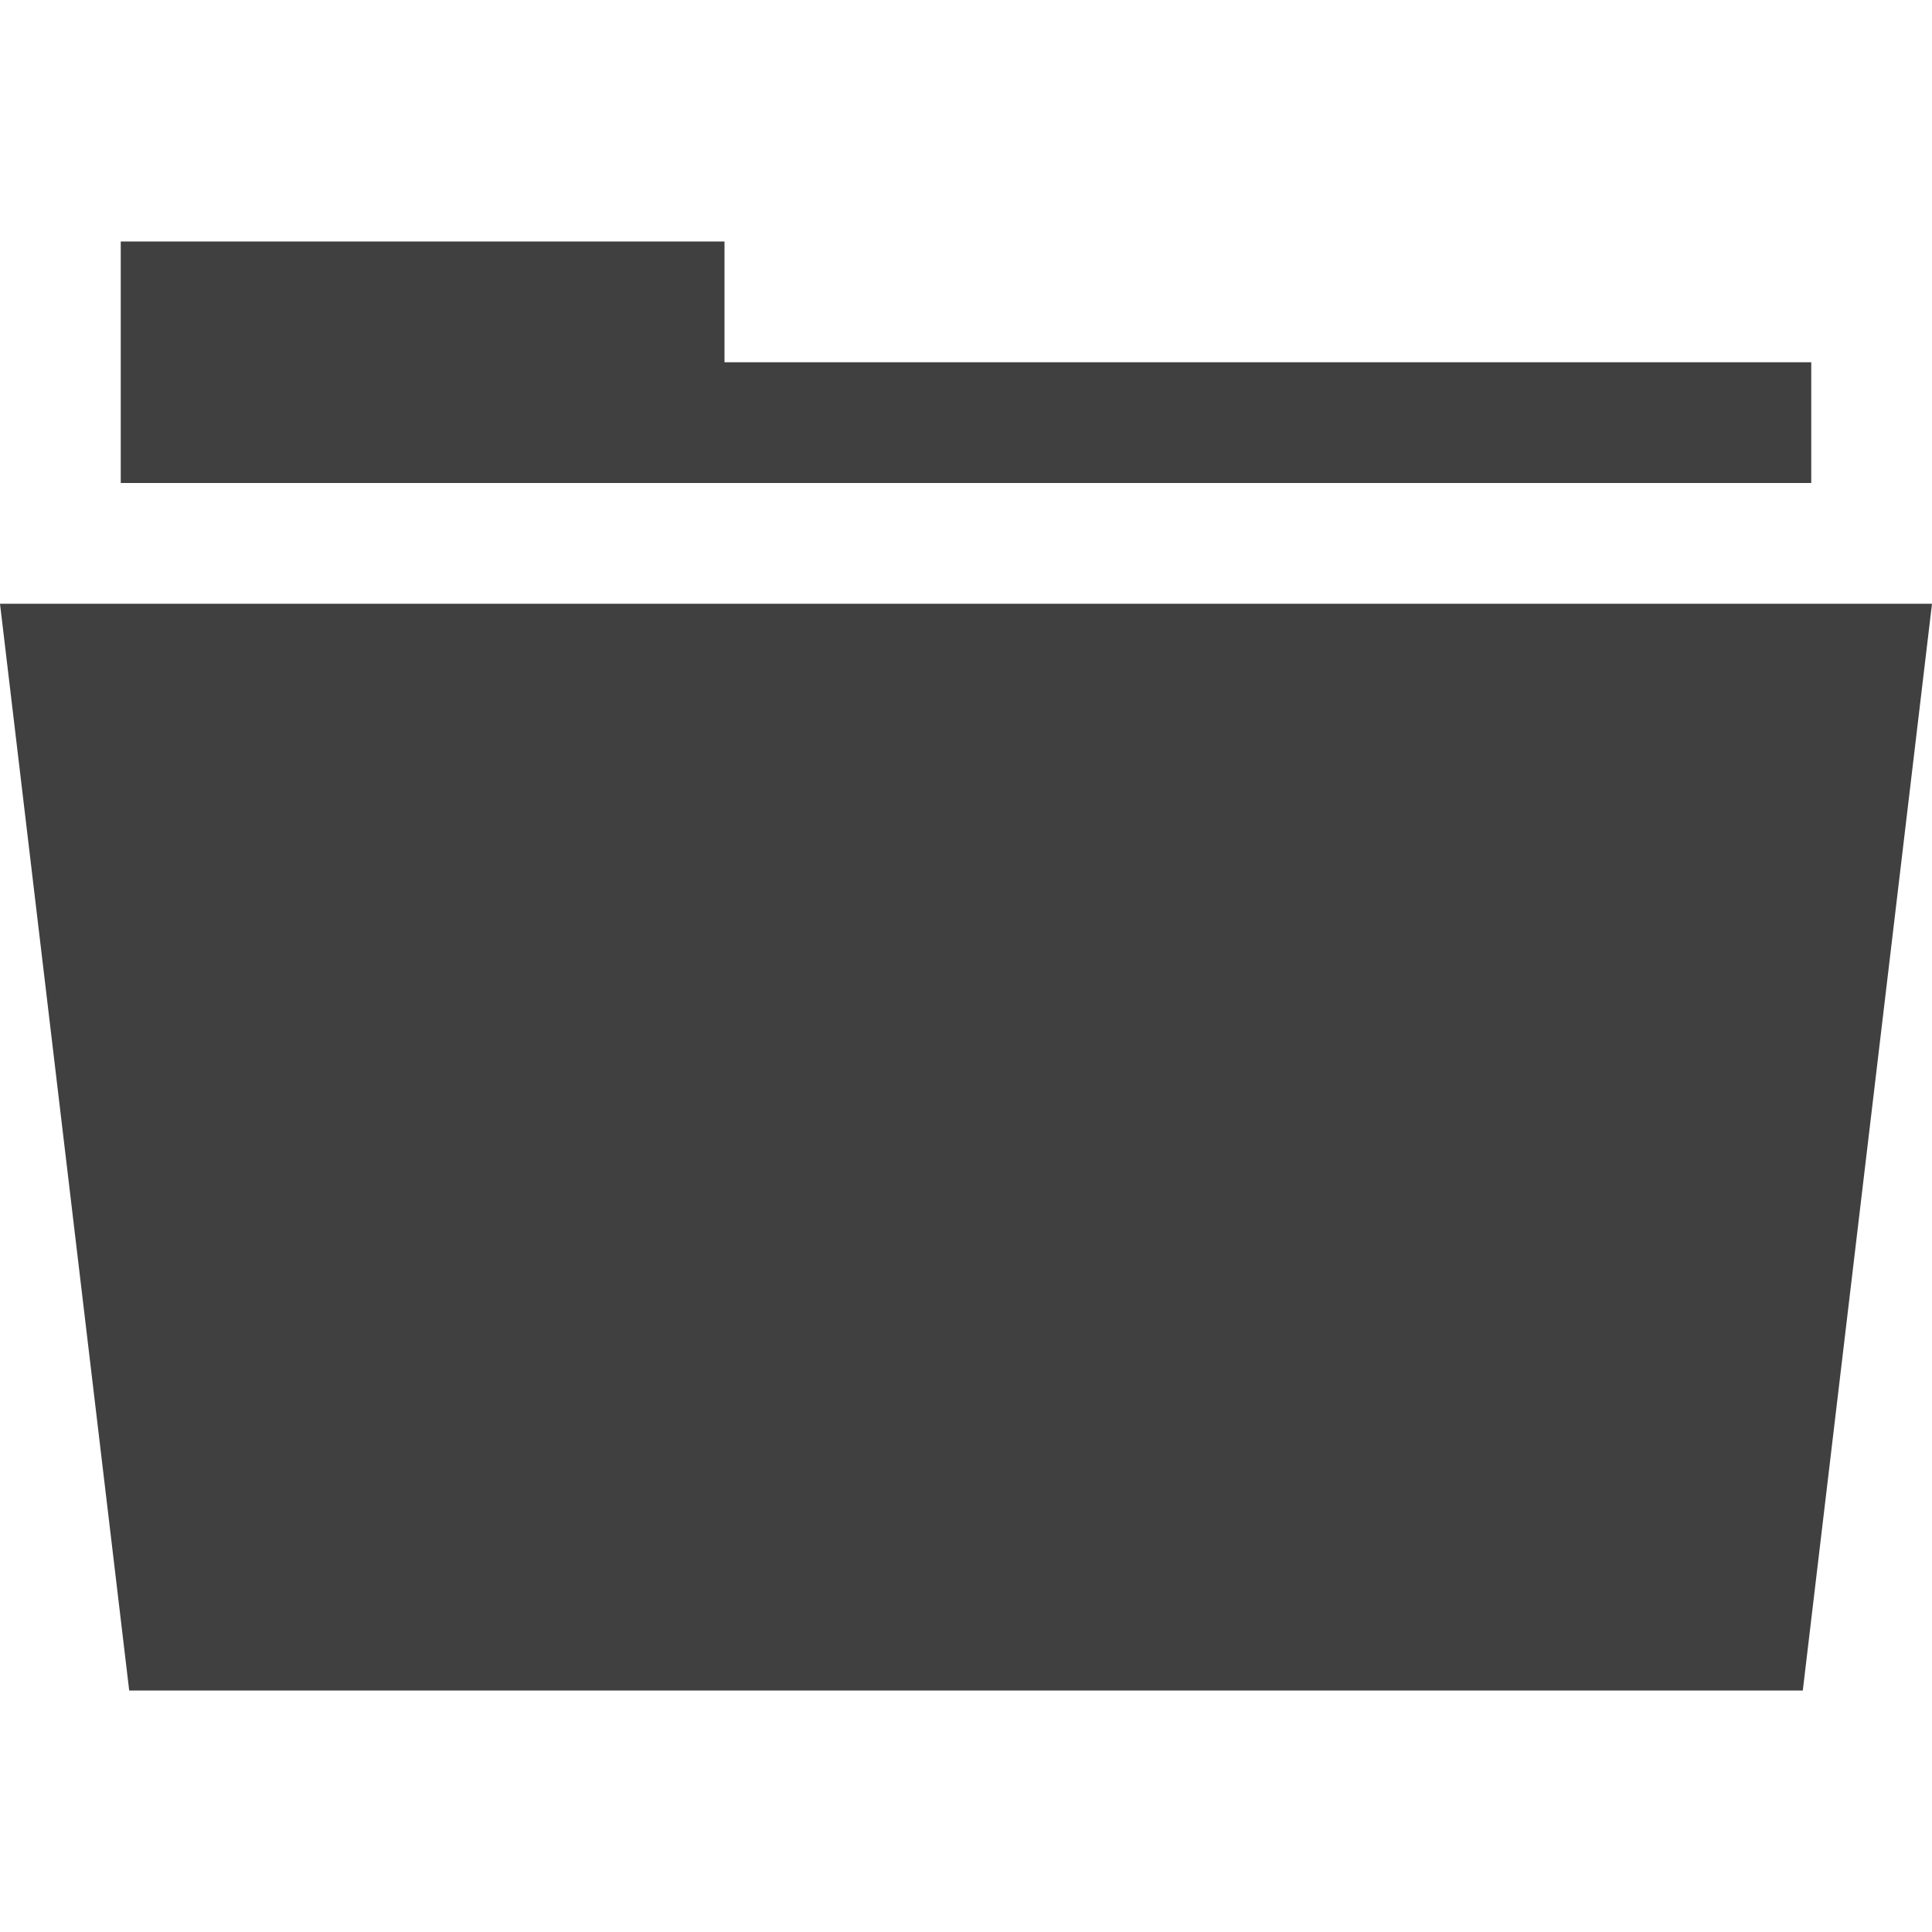
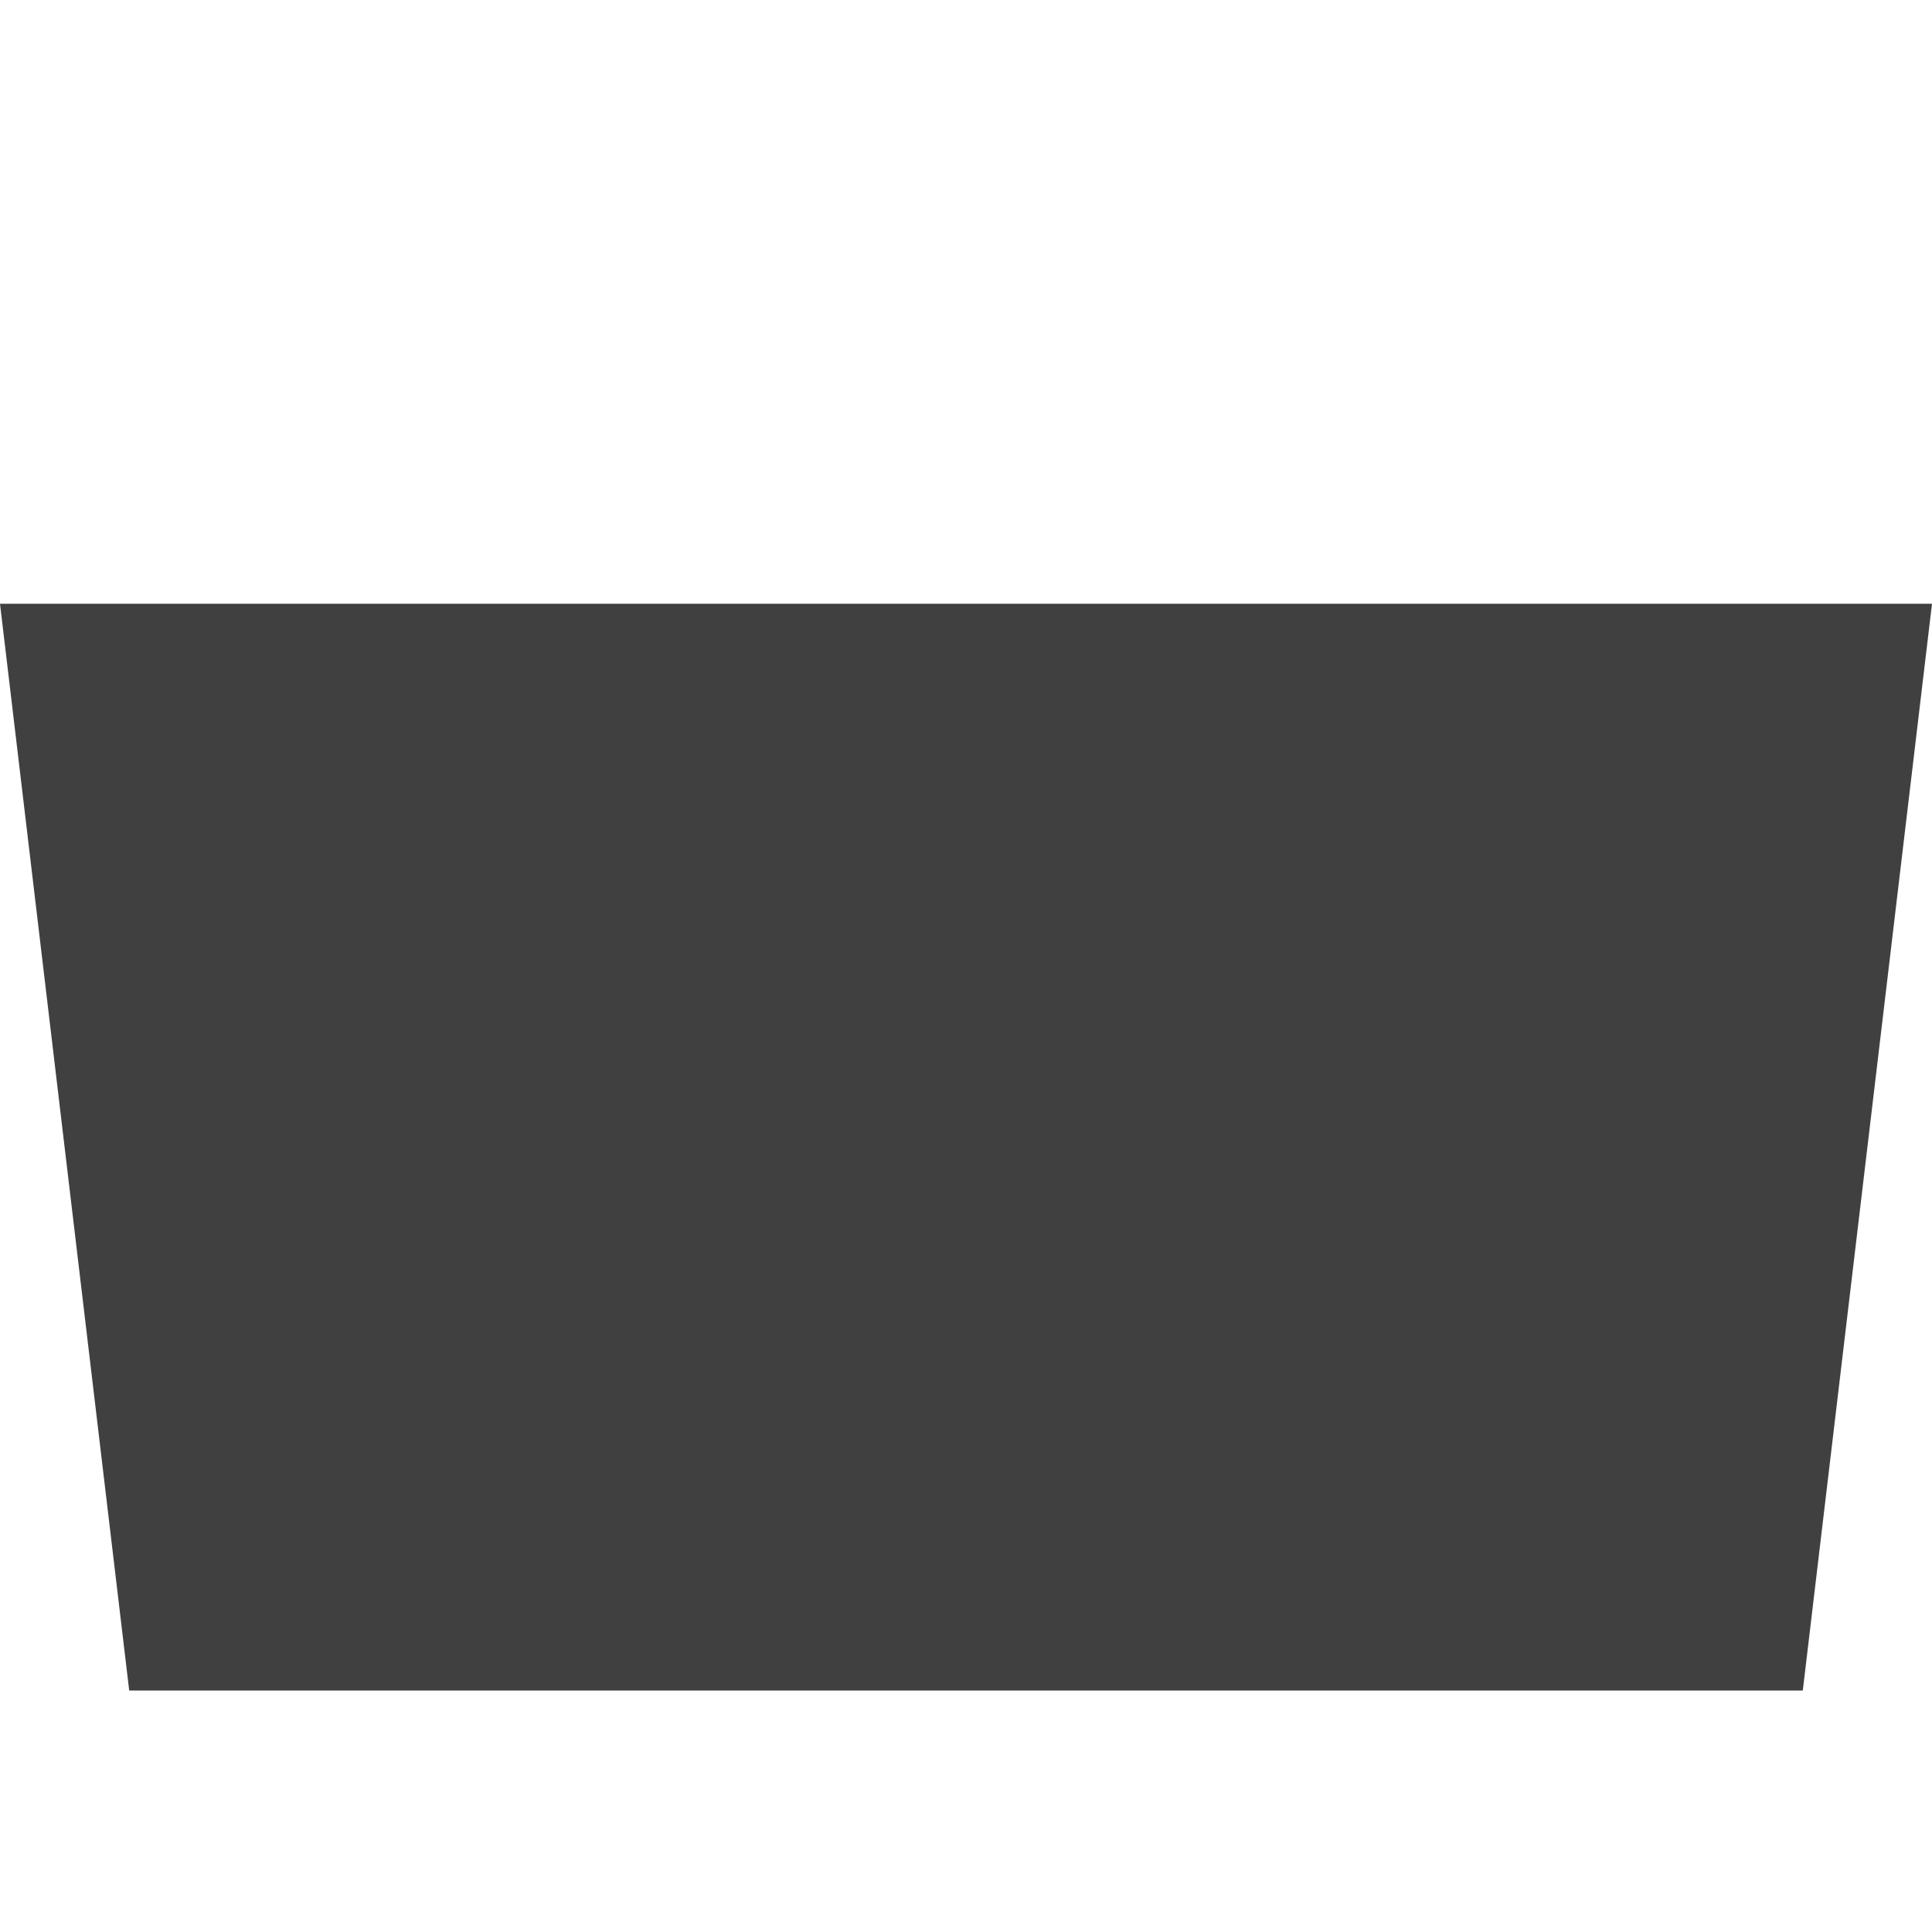
<svg xmlns="http://www.w3.org/2000/svg" id="Layer_1" viewBox="0 0 16 16">
  <defs>
    <style>.cls-1{fill:#404040;}</style>
  </defs>
  <polygon class="cls-1" points="14.93 14 1.07 14 0 5 16 5 14.93 14" />
-   <polygon class="cls-1" points="6 3 6 2 1 2 1 4 6 4 15 4 15 3 6 3" />
</svg>